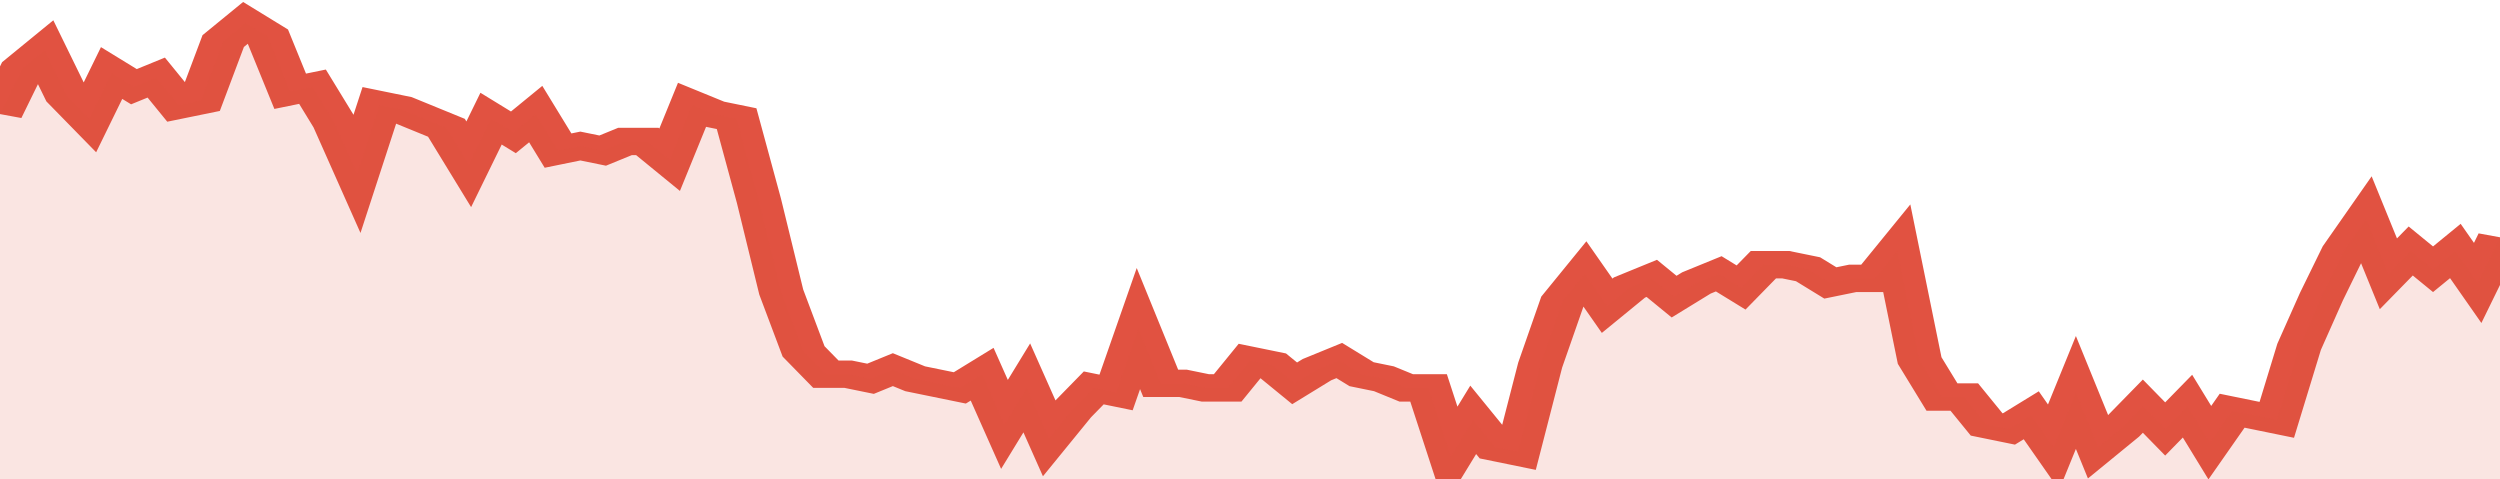
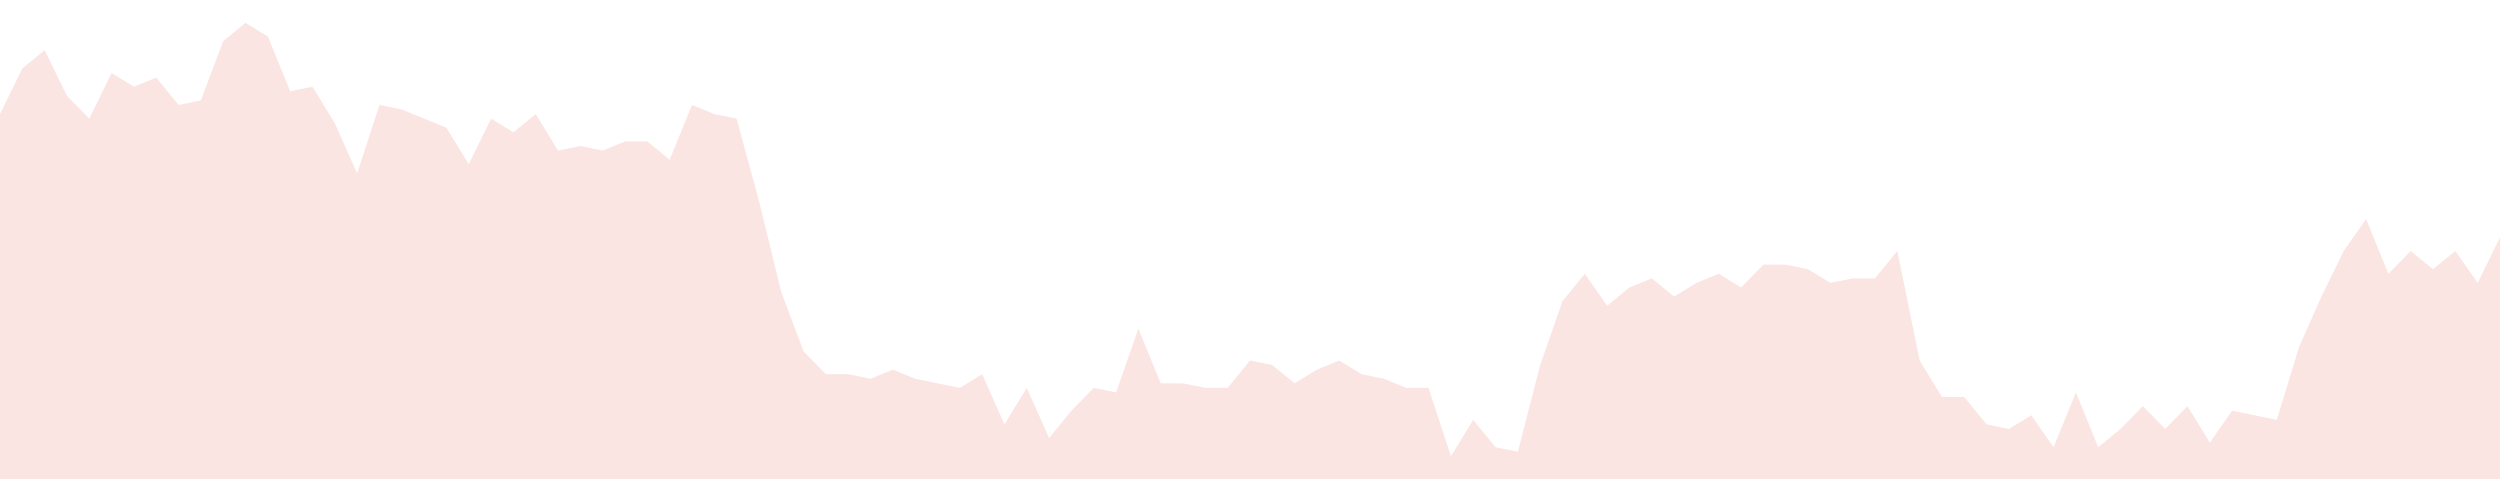
<svg xmlns="http://www.w3.org/2000/svg" viewBox="0 0 336 105" width="120" height="23" preserveAspectRatio="none">
-   <polyline fill="none" stroke="#E15241" stroke-width="6" points="0, 25 3, 15 6, 11 9, 21 12, 26 15, 16 18, 19 21, 17 24, 23 27, 22 30, 9 33, 5 36, 8 39, 20 42, 19 45, 27 48, 38 51, 23 54, 24 57, 26 60, 28 63, 36 66, 26 69, 29 72, 25 75, 33 78, 32 81, 33 84, 31 87, 31 90, 35 93, 23 96, 25 99, 26 102, 44 105, 64 108, 77 111, 82 114, 82 117, 83 120, 81 123, 83 126, 84 129, 85 132, 82 135, 93 138, 85 141, 96 144, 90 147, 85 150, 86 153, 72 156, 84 159, 84 162, 85 165, 85 168, 79 171, 80 174, 84 177, 81 180, 79 183, 82 186, 83 189, 85 192, 85 195, 100 198, 92 201, 98 204, 99 207, 80 210, 66 213, 60 216, 67 219, 63 222, 61 225, 65 228, 62 231, 60 234, 63 237, 58 240, 58 243, 59 246, 62 249, 61 252, 61 255, 55 258, 79 261, 87 264, 87 267, 93 270, 94 273, 91 276, 98 279, 86 282, 98 285, 94 288, 89 291, 94 294, 89 297, 97 300, 90 303, 91 306, 92 309, 76 312, 65 315, 55 318, 48 321, 60 324, 55 327, 59 330, 55 333, 62 336, 52 336, 52 "> </polyline>
  <polygon fill="#E15241" opacity="0.15" points="0, 105 0, 25 3, 15 6, 11 9, 21 12, 26 15, 16 18, 19 21, 17 24, 23 27, 22 30, 9 33, 5 36, 8 39, 20 42, 19 45, 27 48, 38 51, 23 54, 24 57, 26 60, 28 63, 36 66, 26 69, 29 72, 25 75, 33 78, 32 81, 33 84, 31 87, 31 90, 35 93, 23 96, 25 99, 26 102, 44 105, 64 108, 77 111, 82 114, 82 117, 83 120, 81 123, 83 126, 84 129, 85 132, 82 135, 93 138, 85 141, 96 144, 90 147, 85 150, 86 153, 72 156, 84 159, 84 162, 85 165, 85 168, 79 171, 80 174, 84 177, 81 180, 79 183, 82 186, 83 189, 85 192, 85 195, 100 198, 92 201, 98 204, 99 207, 80 210, 66 213, 60 216, 67 219, 63 222, 61 225, 65 228, 62 231, 60 234, 63 237, 58 240, 58 243, 59 246, 62 249, 61 252, 61 255, 55 258, 79 261, 87 264, 87 267, 93 270, 94 273, 91 276, 98 279, 86 282, 98 285, 94 288, 89 291, 94 294, 89 297, 97 300, 90 303, 91 306, 92 309, 76 312, 65 315, 55 318, 48 321, 60 324, 55 327, 59 330, 55 333, 62 336, 52 336, 105 " />
</svg>